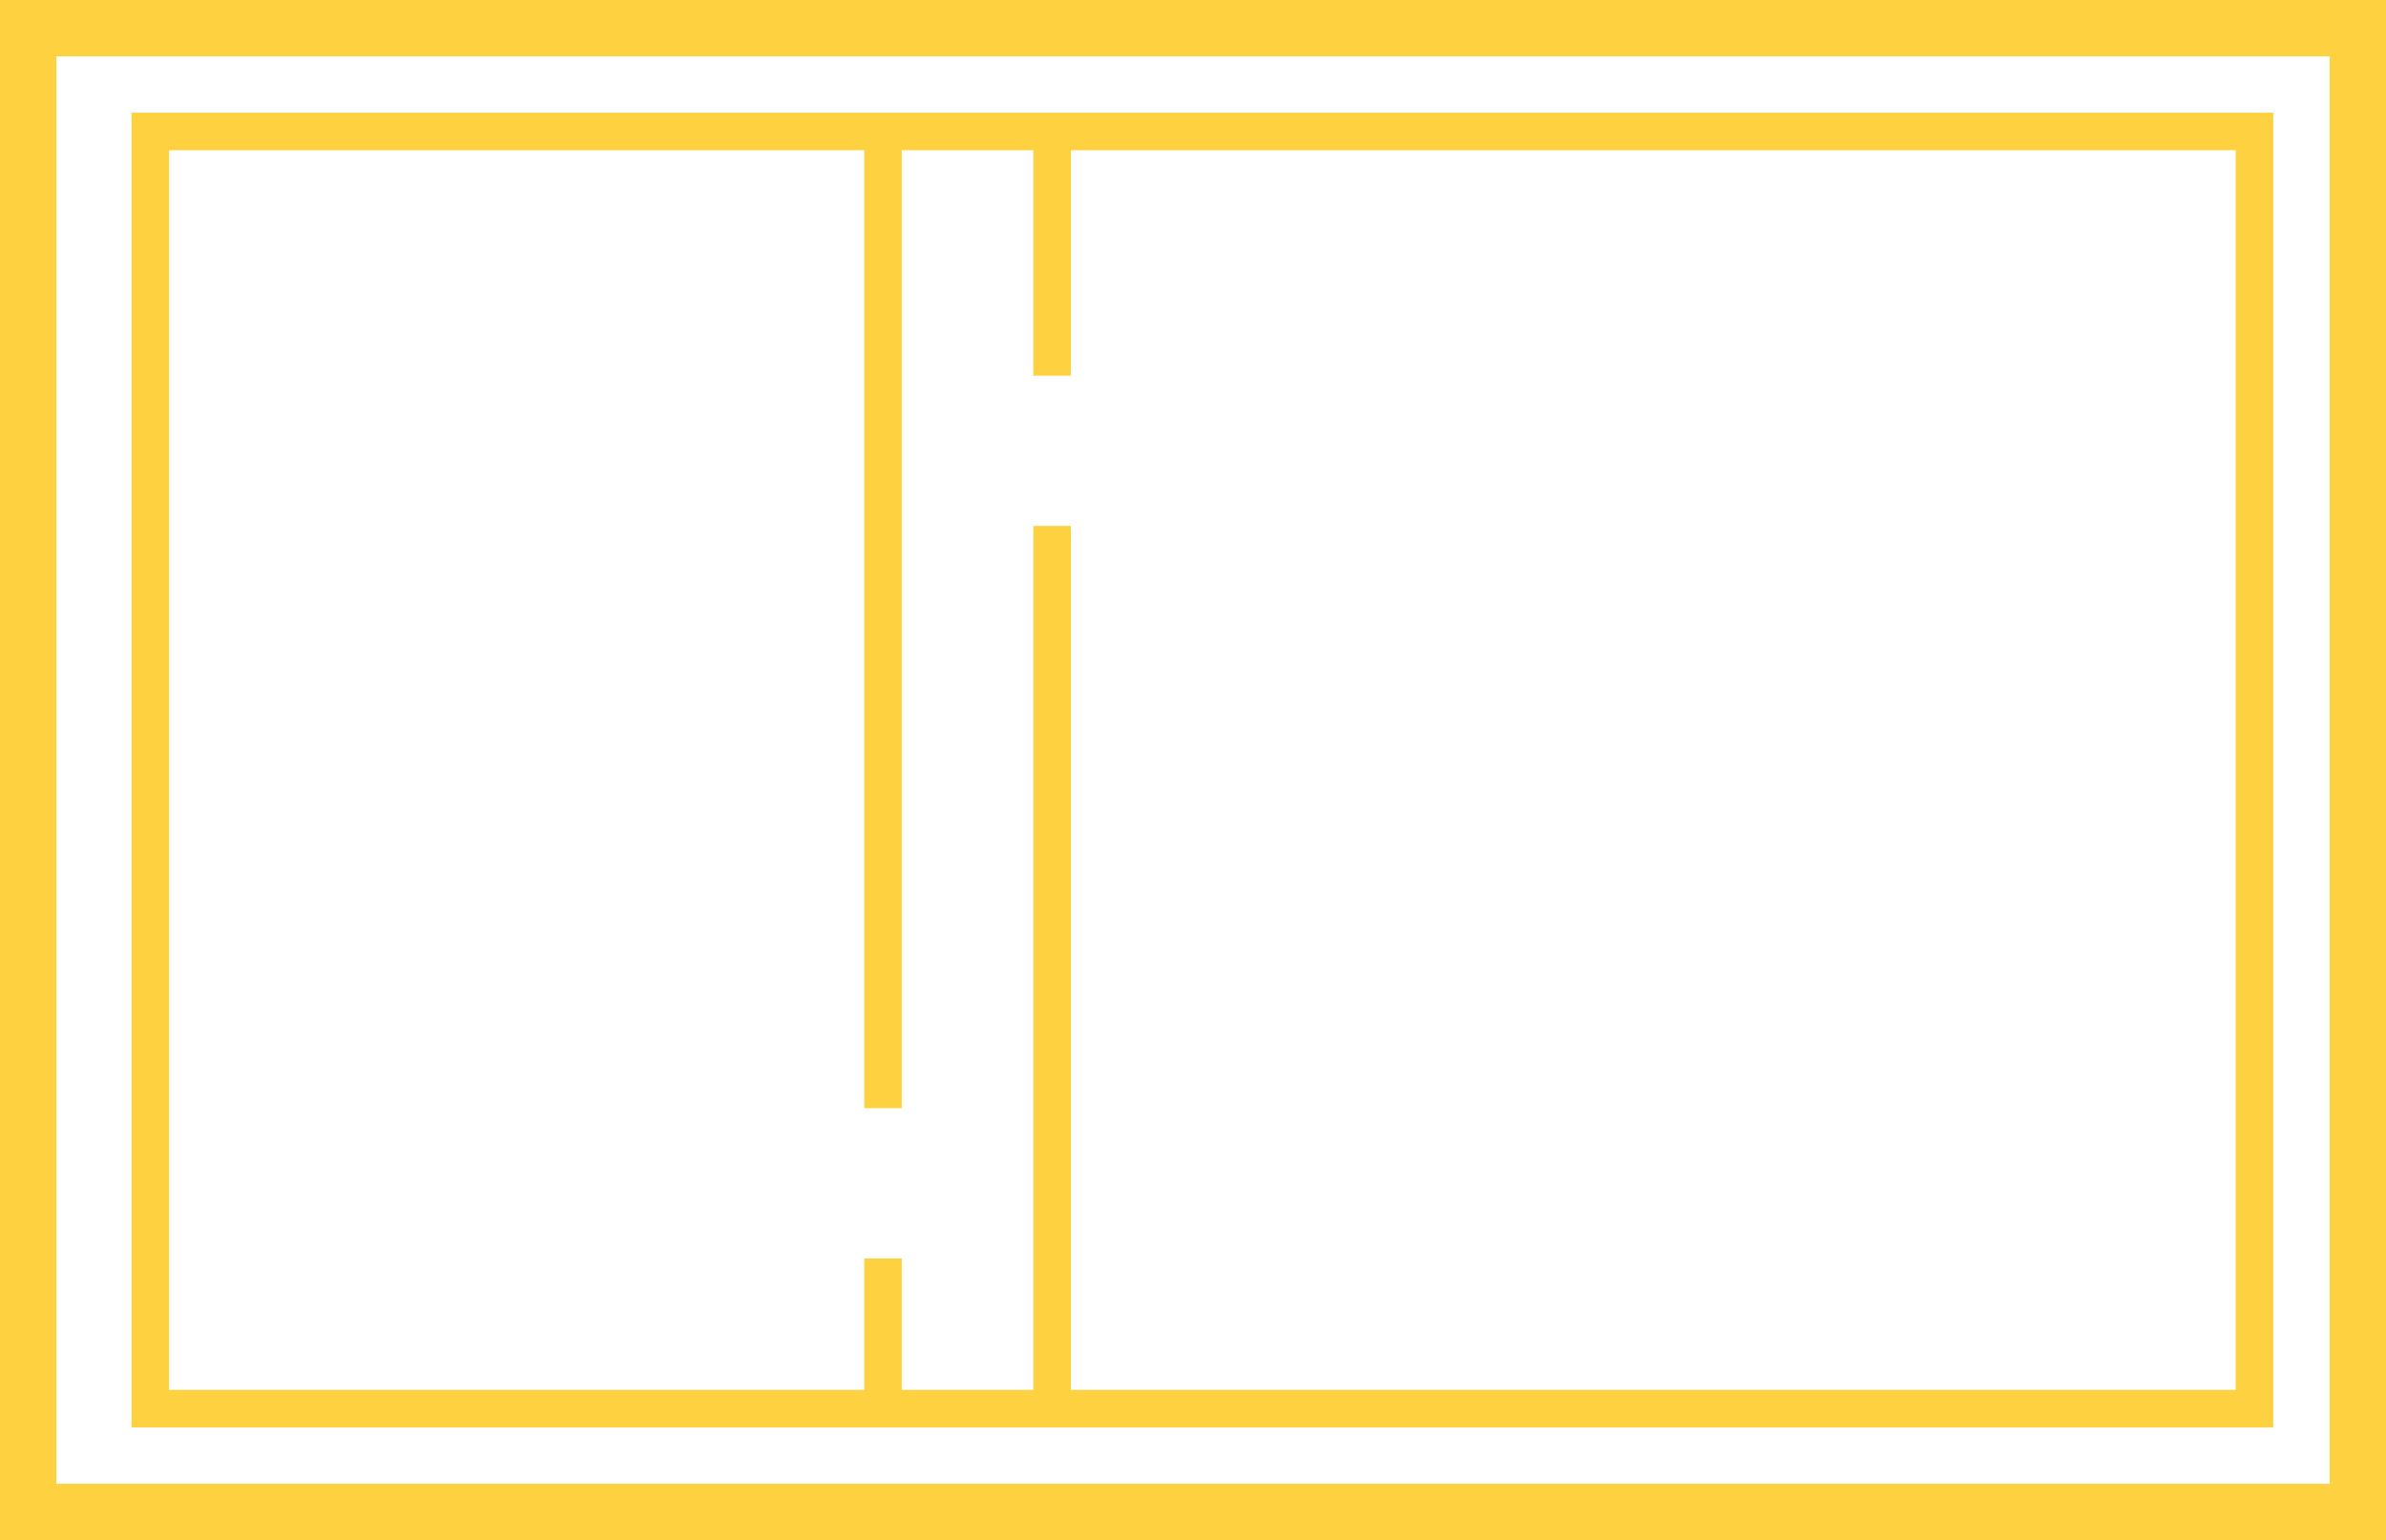
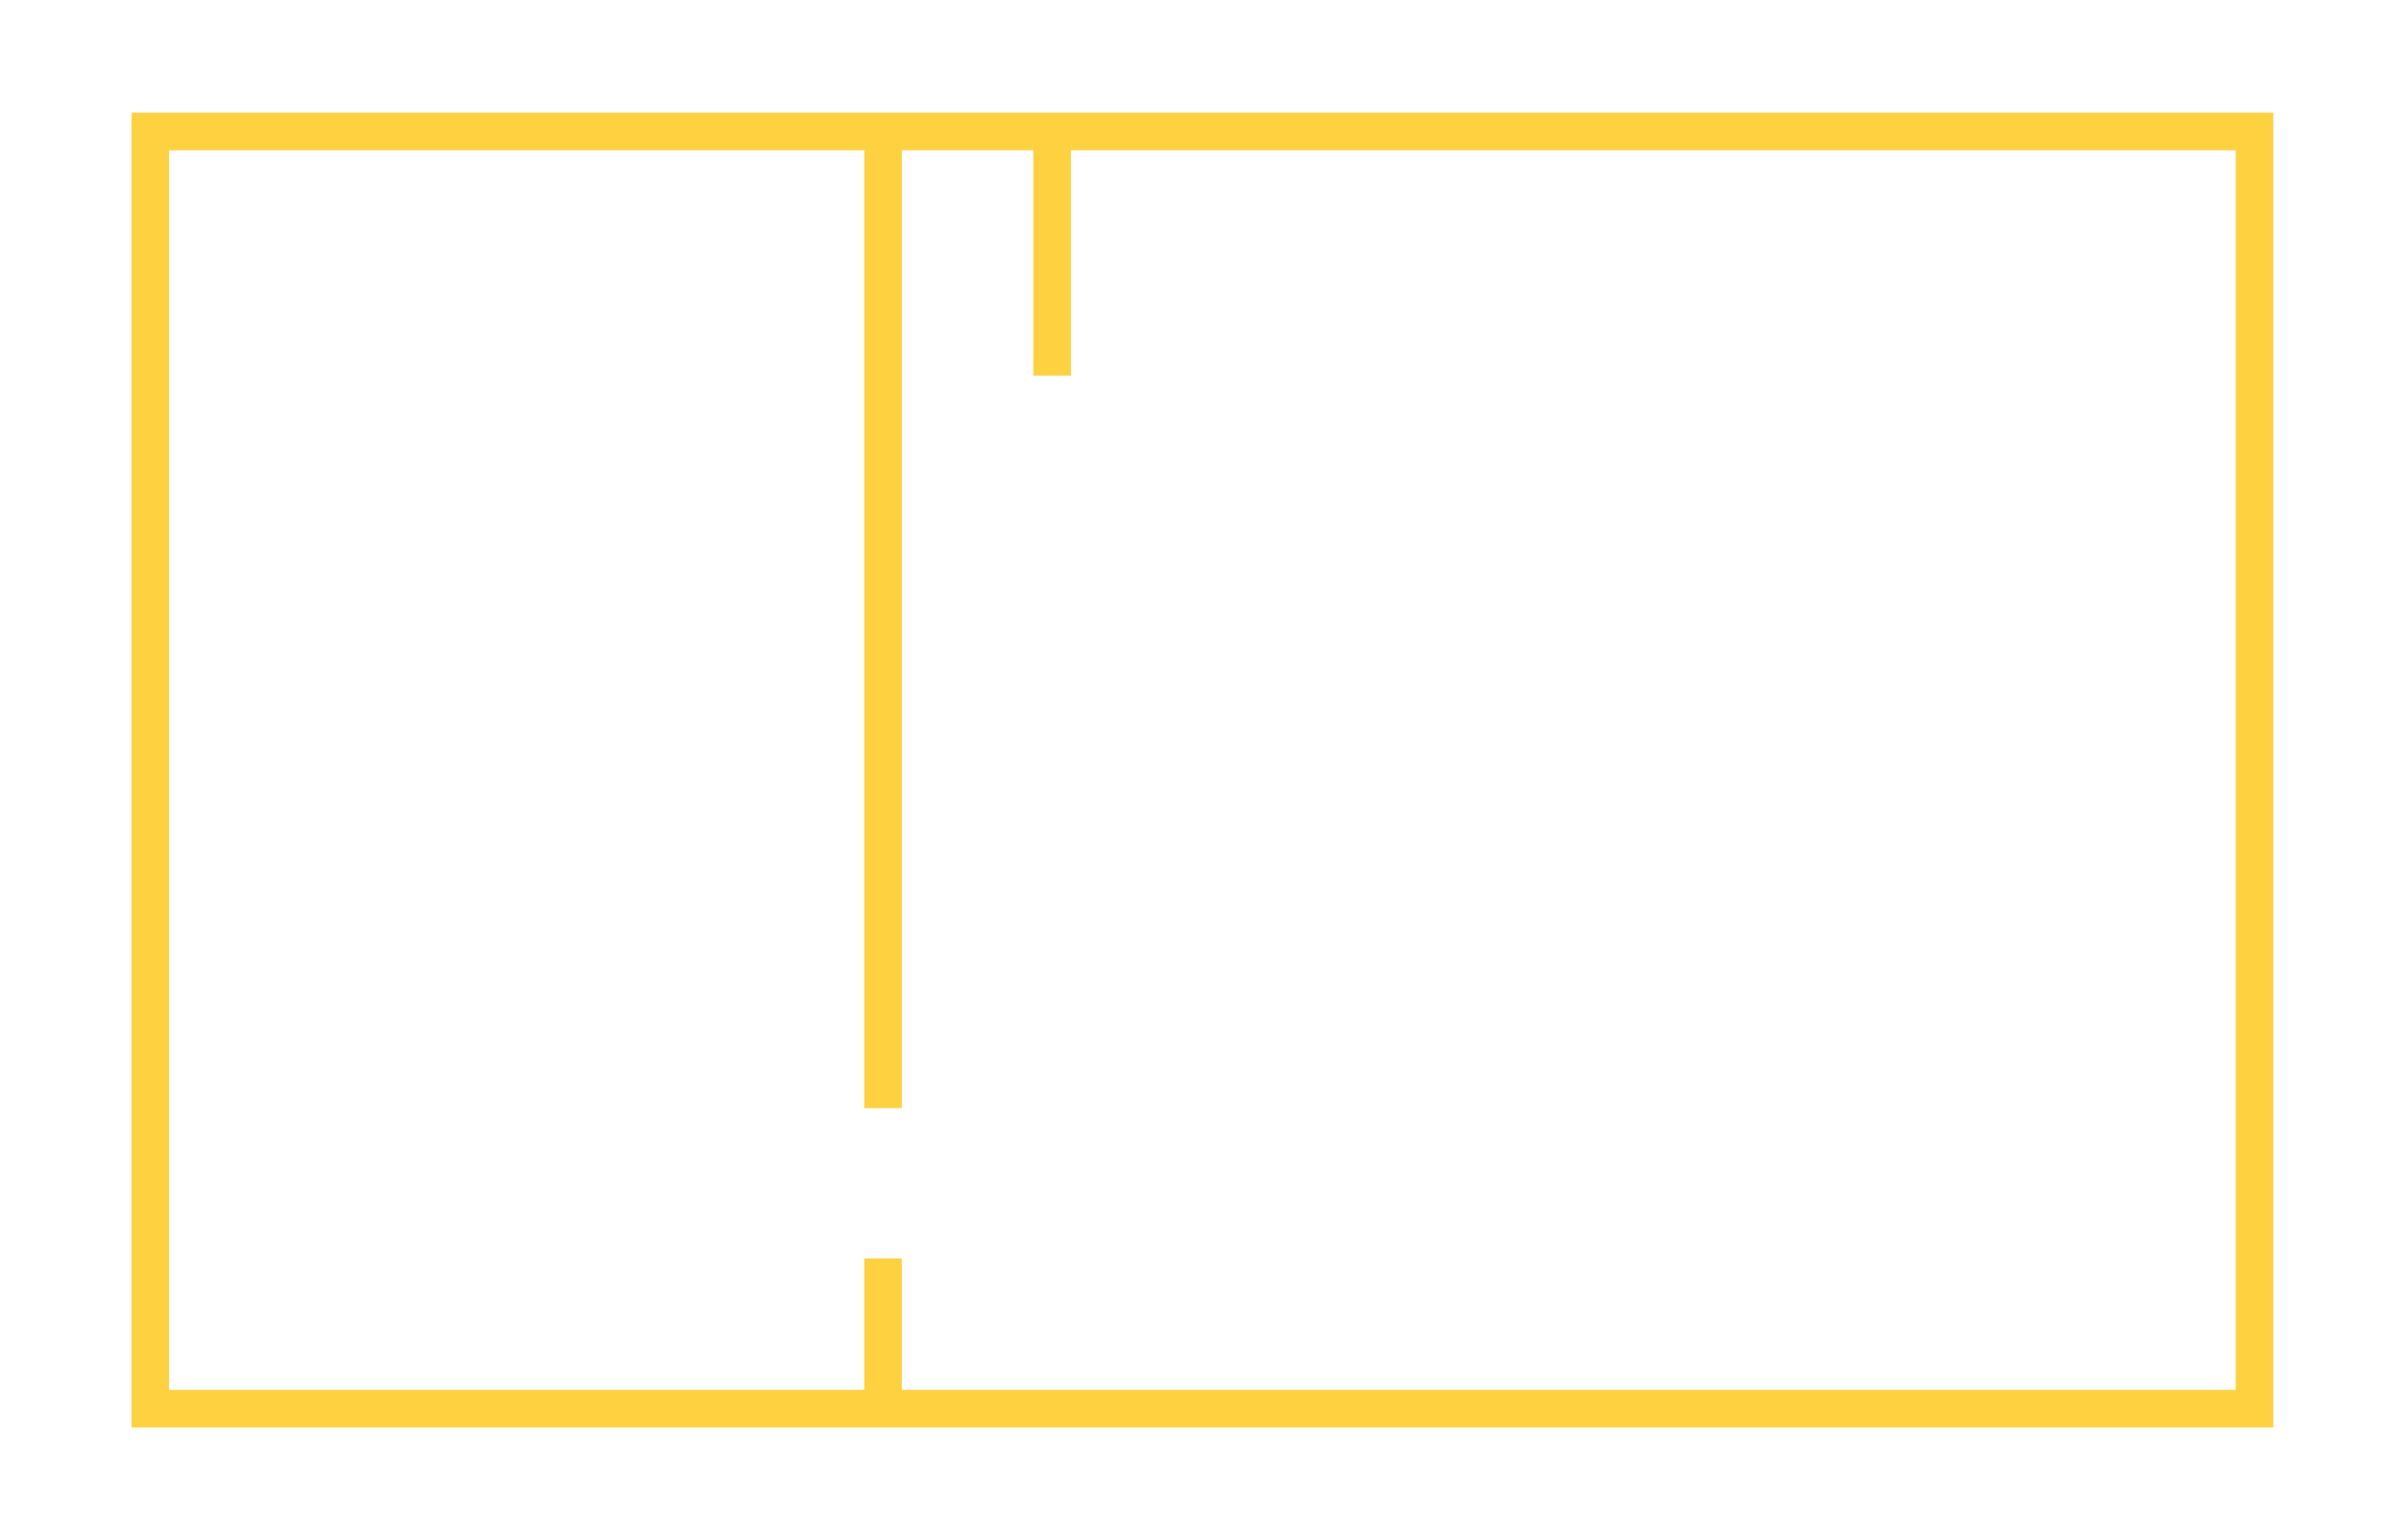
<svg xmlns="http://www.w3.org/2000/svg" width="127" height="82" viewBox="0 0 127 82" fill="none">
-   <path d="M0 0V82H127V0H0ZM124 79H3V3H124V79Z" fill="#FED141" />
-   <path d="M121 76V6H7V76H121ZM9 74V8H46V59H48V8H55V20H57V8H119V74H57V28H55V74H48V67H46V74H9Z" fill="#FED141" />
+   <path d="M121 76V6H7V76H121ZM9 74V8H46V59H48V8H55V20H57V8H119V74H57V28V74H48V67H46V74H9Z" fill="#FED141" />
</svg>